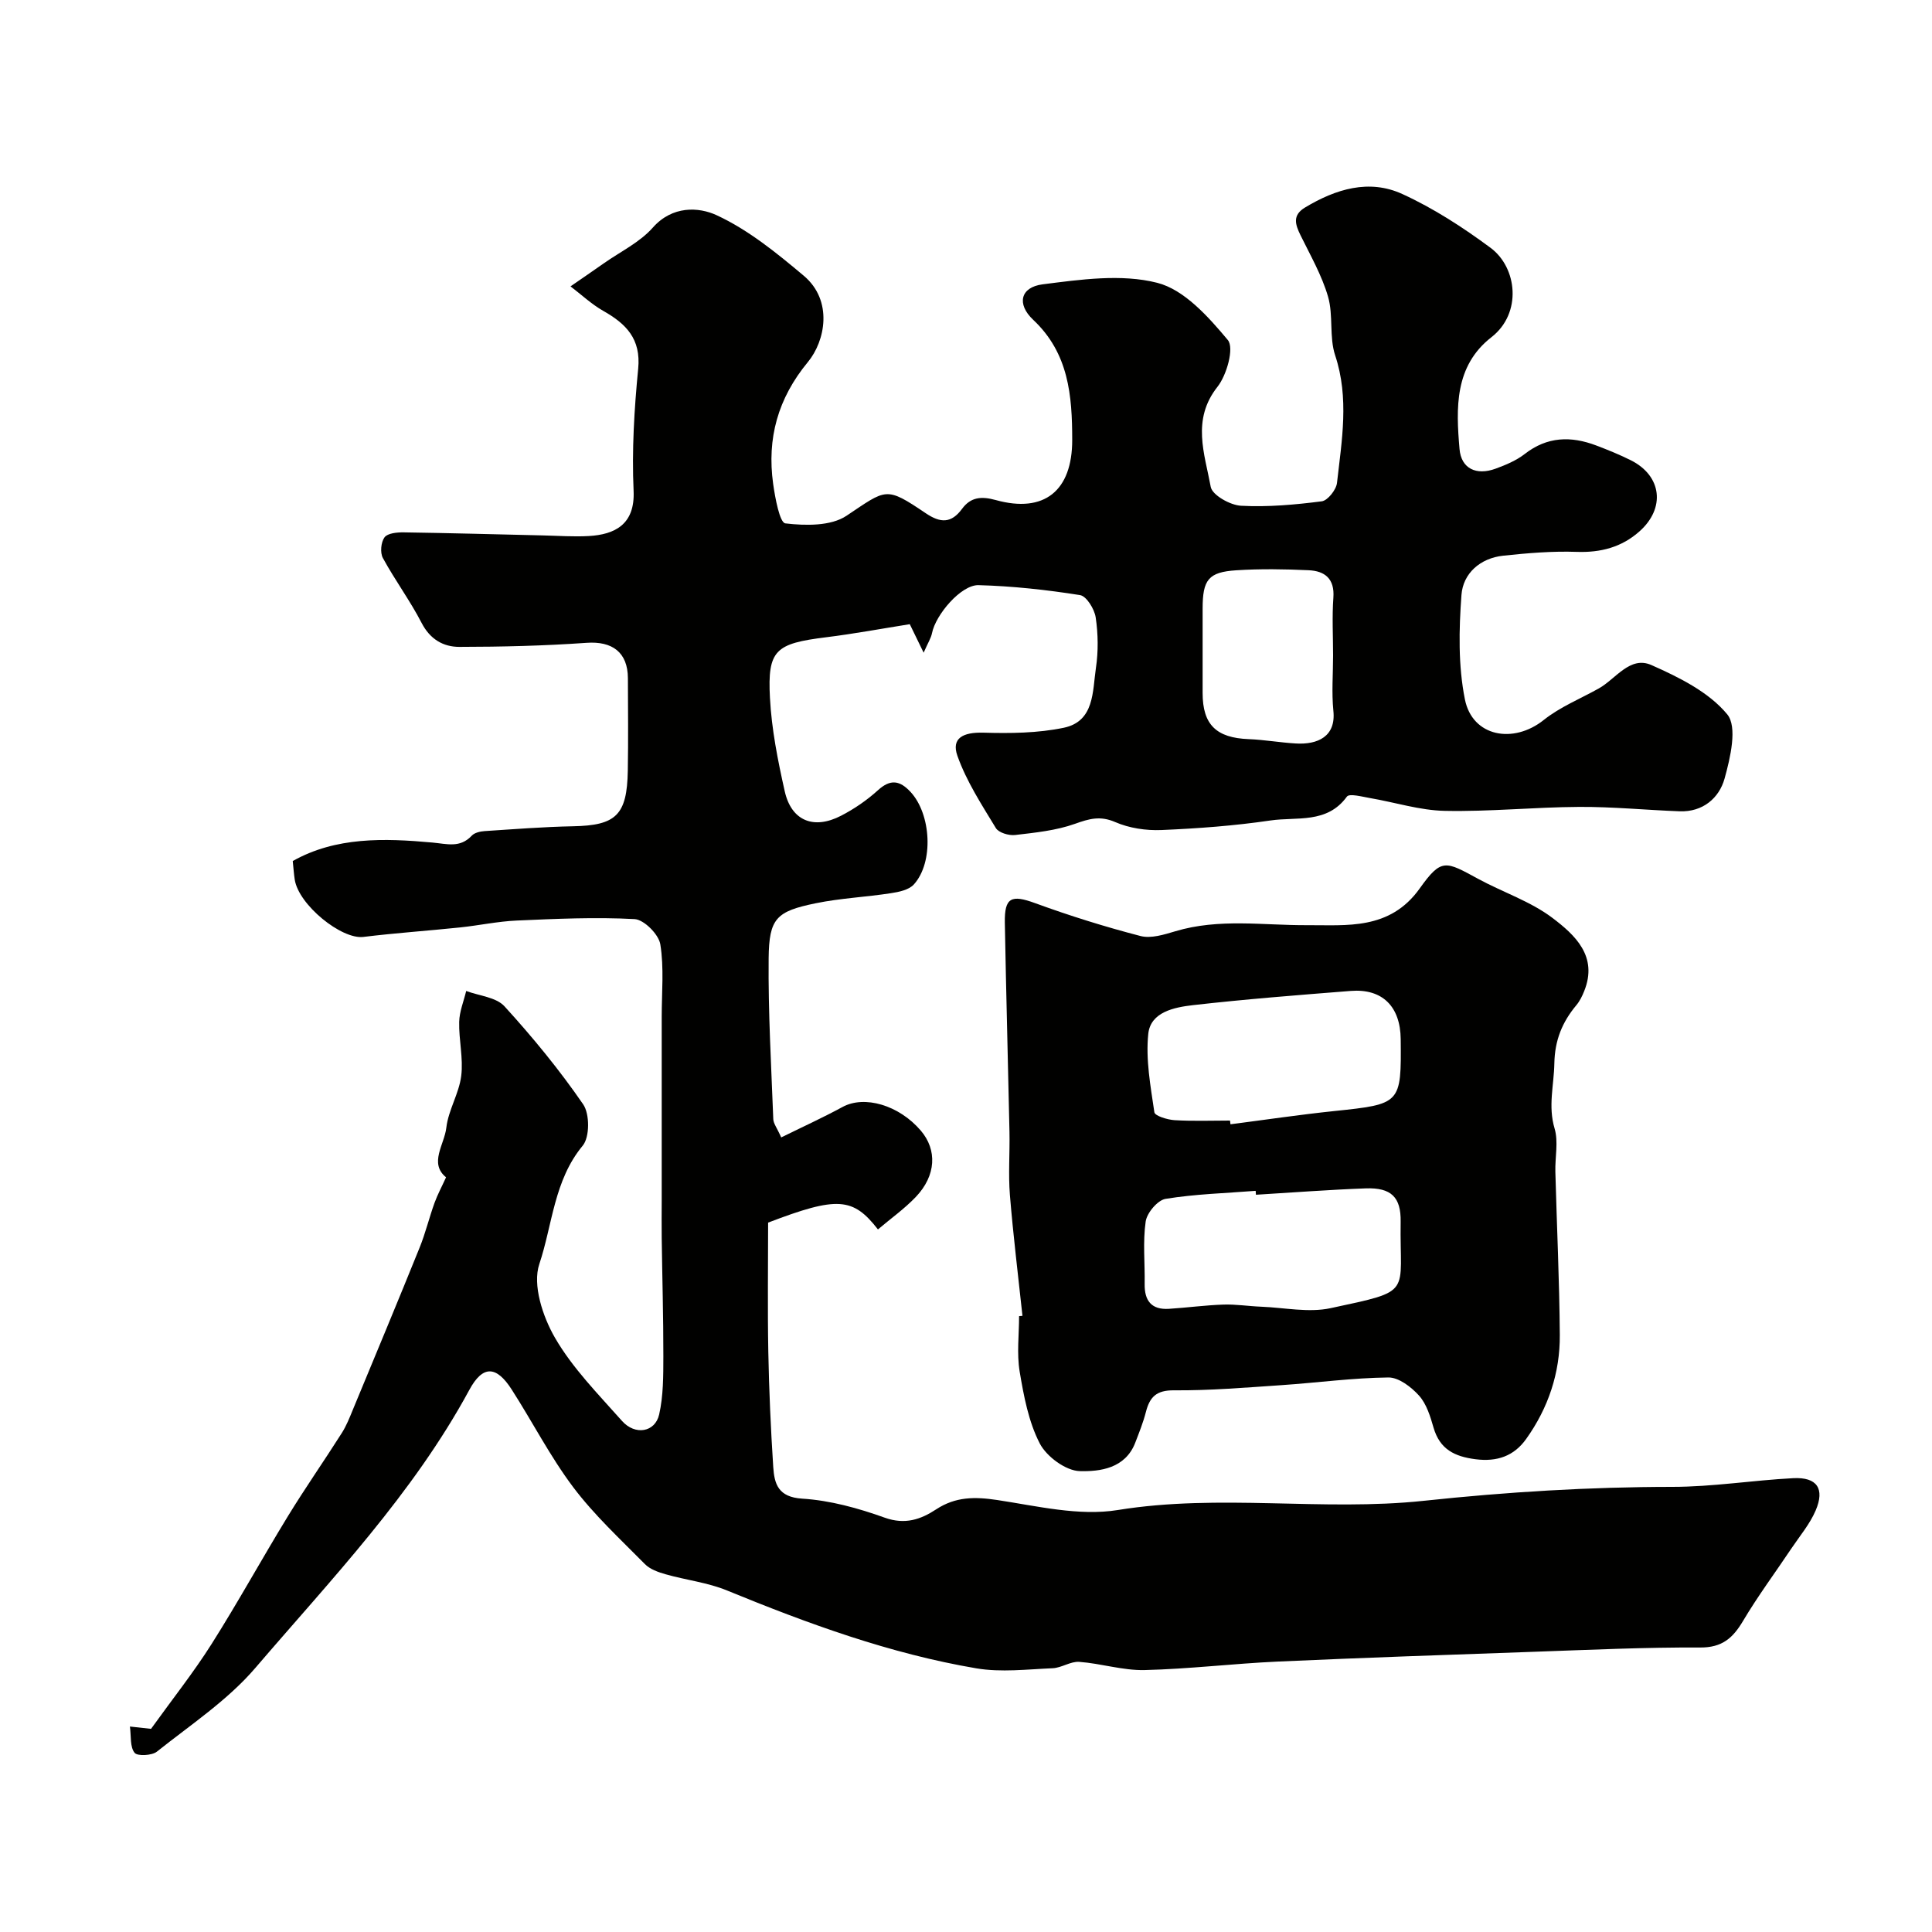
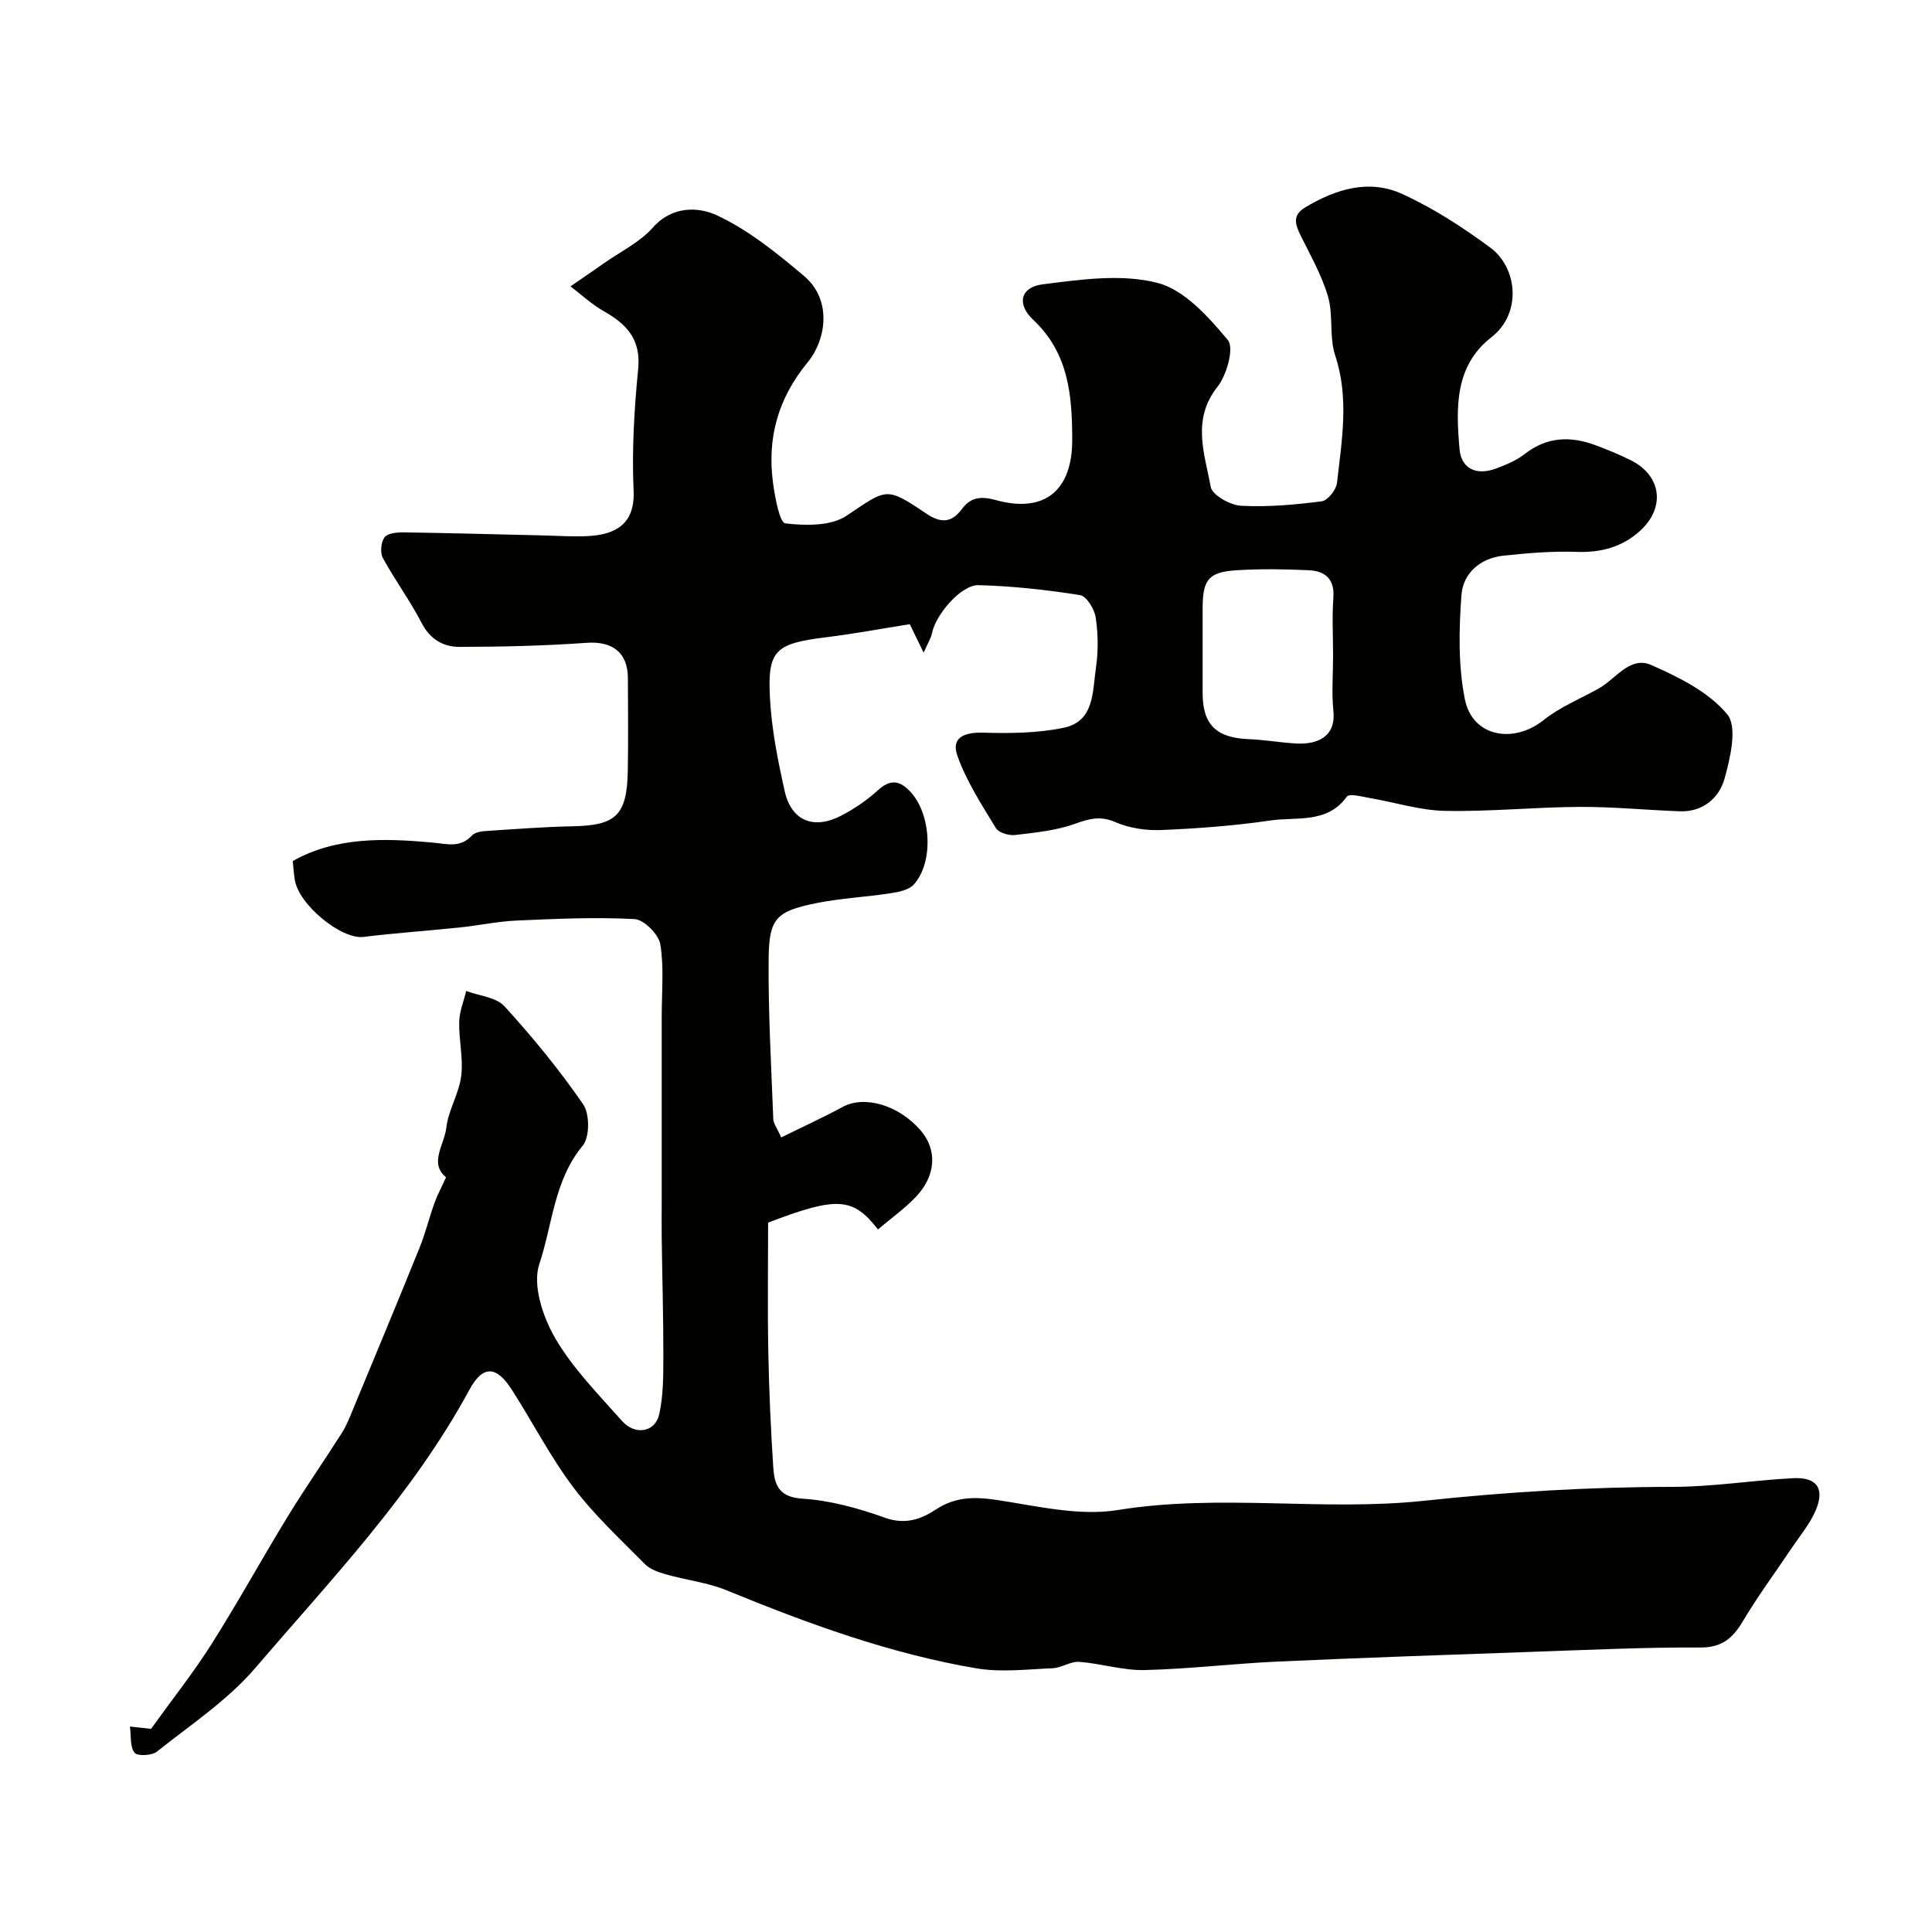
<svg xmlns="http://www.w3.org/2000/svg" enable-background="new 0 0 400 400" viewBox="0 0 400 400">
  <g fill="#010100">
    <path d="m26.9 357.46c2.56.28 3.99.44 4.37.48 4.47-6.22 8.82-11.69 12.54-17.57 5.49-8.68 10.44-17.7 15.8-26.46 3.57-5.83 7.49-11.44 11.15-17.21.94-1.48 1.61-3.16 2.28-4.8 4.64-11.2 9.31-22.39 13.85-33.63 1.21-3 1.97-6.18 3.07-9.22.63-1.74 1.52-3.38 2.39-5.3-3.57-2.91-.34-6.78.06-10.29.42-3.64 2.63-7.06 3.08-10.7.46-3.65-.51-7.46-.42-11.19.05-2.14.94-4.27 1.45-6.4 2.69 1.01 6.2 1.28 7.93 3.18 5.84 6.4 11.38 13.15 16.29 20.29 1.37 1.99 1.37 6.78-.09 8.55-5.97 7.19-6.26 16.37-8.99 24.52-1.45 4.32.7 10.87 3.24 15.26 3.65 6.31 8.98 11.69 13.87 17.21 2.71 3.06 6.86 2.37 7.7-1.32.88-3.88.86-8.02.87-12.05.01-8.17-.23-16.35-.34-24.52-.04-2.57 0-5.15 0-7.72 0-12.69 0-25.39 0-38.08 0-5.01.5-10.11-.29-14.99-.34-2.05-3.37-5.1-5.32-5.21-8.11-.44-16.28-.06-24.42.3-3.9.17-7.77 1.01-11.67 1.42-6.68.7-13.39 1.15-20.06 1.97-4.53.56-13.42-6.64-14.22-11.88-.17-1.12-.25-2.26-.41-3.83 8.9-5.03 18.94-4.74 28.92-3.83 3.06.28 5.71 1.17 8.15-1.43.57-.61 1.74-.88 2.65-.94 6.1-.4 12.2-.88 18.3-1 8.9-.17 11.19-2.29 11.35-11.5.11-6.38.04-12.77.02-19.16-.02-5.37-3.26-7.7-8.56-7.32-8.76.62-17.56.83-26.35.84-3.31 0-6.05-1.57-7.8-4.96-2.39-4.63-5.53-8.86-8.02-13.44-.6-1.1-.4-3.28.34-4.28.64-.86 2.59-1.05 3.96-1.03 9.58.14 19.17.41 28.75.63 3.2.07 6.4.31 9.59.13 5.31-.31 9.59-2.33 9.27-9.36-.38-8.4.13-16.89.95-25.28.6-6.19-2.5-9.3-7.24-11.98-2.43-1.38-4.52-3.36-6.77-5.07 2.3-1.59 4.6-3.16 6.89-4.77 3.44-2.42 7.45-4.34 10.16-7.41 4.03-4.55 9.48-4.28 13.21-2.55 6.55 3.03 12.42 7.81 18.02 12.52 6.14 5.16 4.45 13.54.87 17.87-6.23 7.54-8.5 15.81-7.2 25.21.41 2.93 1.36 8.07 2.53 8.2 4.17.49 9.42.58 12.65-1.57 8.34-5.56 8.06-6.17 16.42-.53 3.03 2.05 5.28 2.13 7.52-.92 1.78-2.42 3.97-2.64 6.97-1.81 10.05 2.79 15.85-1.91 15.83-12.47-.01-9.13-.7-17.91-8.07-24.84-3.49-3.28-2.65-6.76 1.94-7.35 7.86-1 16.29-2.21 23.72-.32 5.61 1.42 10.61 7.04 14.63 11.85 1.35 1.61-.21 7.24-2.15 9.69-5.39 6.82-2.65 13.86-1.39 20.71.31 1.7 4.02 3.79 6.27 3.91 5.55.3 11.19-.21 16.72-.92 1.23-.16 2.99-2.39 3.15-3.81.99-8.79 2.56-17.55-.38-26.41-1.26-3.79-.35-8.27-1.47-12.14-1.28-4.42-3.65-8.54-5.7-12.72-1.1-2.25-1.73-4.15.95-5.76 6.34-3.81 13.24-5.94 20.13-2.78 6.45 2.95 12.56 6.91 18.28 11.15 5.51 4.1 6.54 13.53.17 18.49-7.68 5.98-7.34 14.7-6.61 23.16.35 4.06 3.47 5.52 7.45 4.07 2.11-.77 4.29-1.68 6.04-3.04 4.66-3.64 9.59-3.75 14.81-1.77 2.43.92 4.86 1.91 7.18 3.07 6.4 3.21 7.21 9.91 1.75 14.74-3.67 3.25-7.98 4.39-12.95 4.22-5.07-.18-10.18.25-15.24.79-4.77.51-8.31 3.67-8.64 8.12-.53 7.17-.69 14.63.71 21.62 1.55 7.75 10.04 9.3 16.33 4.27 3.37-2.69 7.55-4.38 11.37-6.51 3.54-1.97 6.47-6.82 10.91-4.86 5.72 2.53 11.9 5.59 15.71 10.21 2.14 2.59.64 9-.56 13.31-1.12 4.01-4.49 6.94-9.3 6.76-6.94-.26-13.87-.95-20.8-.91-9.27.05-18.54 1.01-27.8.82-5.19-.1-10.33-1.77-15.51-2.65-1.62-.28-4.27-1-4.78-.3-4.12 5.68-10.41 4.14-15.83 4.94-7.47 1.1-15.04 1.66-22.59 1.98-3.18.13-6.65-.39-9.55-1.65-3.12-1.35-5.38-.69-8.32.36-3.92 1.4-8.23 1.83-12.41 2.32-1.3.15-3.4-.48-3.98-1.44-2.93-4.83-6.09-9.68-7.96-14.96-1.3-3.67 1.2-4.9 5.35-4.79 5.56.16 11.28.11 16.69-1.02 6.36-1.34 5.92-7.55 6.64-12.39.51-3.42.46-7.04-.05-10.46-.26-1.72-1.9-4.4-3.24-4.61-6.95-1.1-13.99-1.87-21.01-2.06-3.62-.1-8.89 6.13-9.64 9.94-.2 1.02-.82 1.96-1.73 4.04-1.28-2.64-2.08-4.27-2.87-5.9-5.78.92-11.53 1.99-17.33 2.71-10.47 1.3-12.15 2.62-11.62 12.55.34 6.48 1.63 12.97 3.06 19.33 1.37 6.11 5.97 8.01 11.66 5.07 2.73-1.41 5.36-3.21 7.64-5.28 2.6-2.37 4.53-2.03 6.75.35 4.27 4.6 4.84 14.57.68 19.16-1.03 1.13-3.1 1.56-4.77 1.81-5.17.8-10.43 1.03-15.54 2.08-8.17 1.67-9.66 3.12-9.75 11.39-.11 11.1.54 22.2.96 33.3.03.91.75 1.78 1.64 3.79 4.32-2.13 8.59-4.07 12.71-6.31 4.51-2.45 11.65-.41 16.19 4.9 3.42 4 3.18 9.3-1.01 13.71-2.37 2.49-5.23 4.51-7.86 6.75-5.16-6.63-8.38-6.91-22.74-1.41 0 8.61-.13 17.7.04 26.78.15 7.94.51 15.88 1.02 23.8.23 3.54 1.03 6.26 6.01 6.57 5.77.36 11.6 1.97 17.08 3.94 4.22 1.51 7.48.35 10.65-1.73 4.02-2.64 8.01-2.62 12.62-1.93 8.27 1.25 16.94 3.37 24.95 2.08 21.17-3.44 42.42.32 63.43-1.92 17.14-1.83 34.2-2.87 51.4-2.88 8.35 0 16.69-1.37 25.05-1.8 4.91-.25 6.58 2.17 4.62 6.72-1.2 2.79-3.26 5.23-4.98 7.79-3.35 5.01-6.96 9.86-10.03 15.03-2.12 3.57-4.34 5.55-8.91 5.52-11.43-.06-22.87.48-34.3.88-17.72.62-35.44 1.23-53.15 2.03-9.2.42-18.37 1.54-27.57 1.76-4.49.1-8.99-1.37-13.52-1.7-1.79-.13-3.65 1.24-5.5 1.32-5.27.22-10.68.89-15.81.02-17.9-3.04-34.86-9.25-51.61-16.12-4.01-1.65-8.49-2.15-12.7-3.35-1.53-.43-3.25-1.04-4.31-2.12-5.09-5.16-10.49-10.15-14.83-15.91-4.78-6.35-8.44-13.53-12.75-20.24-3.17-4.93-5.97-5.08-8.77.11-11.68 21.56-28.53 39.14-44.27 57.52-5.74 6.71-13.42 11.79-20.41 17.36-1.04.83-4.07.96-4.61.24-.98-1.21-.7-3.39-.97-5.44zm249.1-221.76c0-3.99-.23-7.99.06-11.96.29-3.94-1.78-5.53-5.13-5.68-4.97-.23-9.98-.31-14.95.01-5.81.37-6.99 1.96-6.99 7.96v17.45c0 6.55 2.82 9.29 9.54 9.55 3.26.13 6.5.71 9.75.9 4.51.27 8.35-1.42 7.78-6.77-.38-3.78-.06-7.63-.06-11.46z" />
-     <path d="m211.69 272.43c-.89-8.34-1.92-16.67-2.6-25.02-.35-4.33 0-8.72-.09-13.08-.3-14.43-.7-28.86-.96-43.29-.09-5.27 1.37-5.85 6.28-4.05 7.15 2.61 14.44 4.89 21.8 6.8 2.18.57 4.89-.29 7.21-.98 9.07-2.72 18.2-1.21 27.37-1.26 8.03-.05 17.03 1.1 23.23-7.6 4.53-6.36 5.35-5.66 12.15-1.97 5.09 2.76 10.79 4.63 15.33 8.06 4.65 3.52 9.49 7.94 6.58 15.16-.41 1.03-.92 2.07-1.62 2.91-2.93 3.51-4.47 7.25-4.56 12.08-.08 4.48-1.33 8.82.05 13.45.82 2.75.08 5.96.16 8.95.3 11.27.84 22.53.92 33.8.06 7.85-2.39 15.13-6.97 21.54-2.51 3.52-6 4.76-10.47 4.19-4.36-.56-7.4-2.06-8.7-6.54-.67-2.33-1.45-4.9-3-6.63-1.6-1.78-4.2-3.78-6.34-3.76-7.38.08-14.75 1.09-22.13 1.59-7.42.5-14.85 1.13-22.27 1.07-3.64-.03-5.01 1.37-5.81 4.47-.56 2.18-1.41 4.3-2.22 6.4-2.06 5.31-7.28 5.97-11.48 5.86-2.9-.08-6.88-3.01-8.29-5.75-2.31-4.49-3.3-9.79-4.15-14.86-.62-3.73-.12-7.64-.12-11.48.24-.01.47-.03.7-.06zm48.34-25.07c-.02-.27-.04-.54-.06-.81-6.23.49-12.51.66-18.65 1.66-1.65.27-3.86 2.9-4.12 4.69-.61 4.23-.14 8.61-.21 12.93-.06 3.48 1.42 5.37 5.01 5.15 3.76-.24 7.51-.75 11.27-.88 2.61-.09 5.24.34 7.86.44 4.8.19 9.8 1.28 14.36.3 17.29-3.71 14.25-2.69 14.5-17.9.08-5.08-1.96-7.09-7.24-6.9-7.59.28-15.15.86-22.72 1.32zm-5.37-15.36c.03.26.07.51.1.77 7.13-.92 14.25-1.98 21.41-2.73 13.87-1.45 13.97-1.47 13.83-14.91-.07-6.75-3.8-10.48-10.33-9.97-10.92.86-21.84 1.71-32.72 2.95-3.81.44-8.73 1.41-9.21 5.92-.56 5.33.47 10.87 1.26 16.25.11.76 2.71 1.55 4.19 1.64 3.82.23 7.65.08 11.47.08z" />
  </g>
</svg>